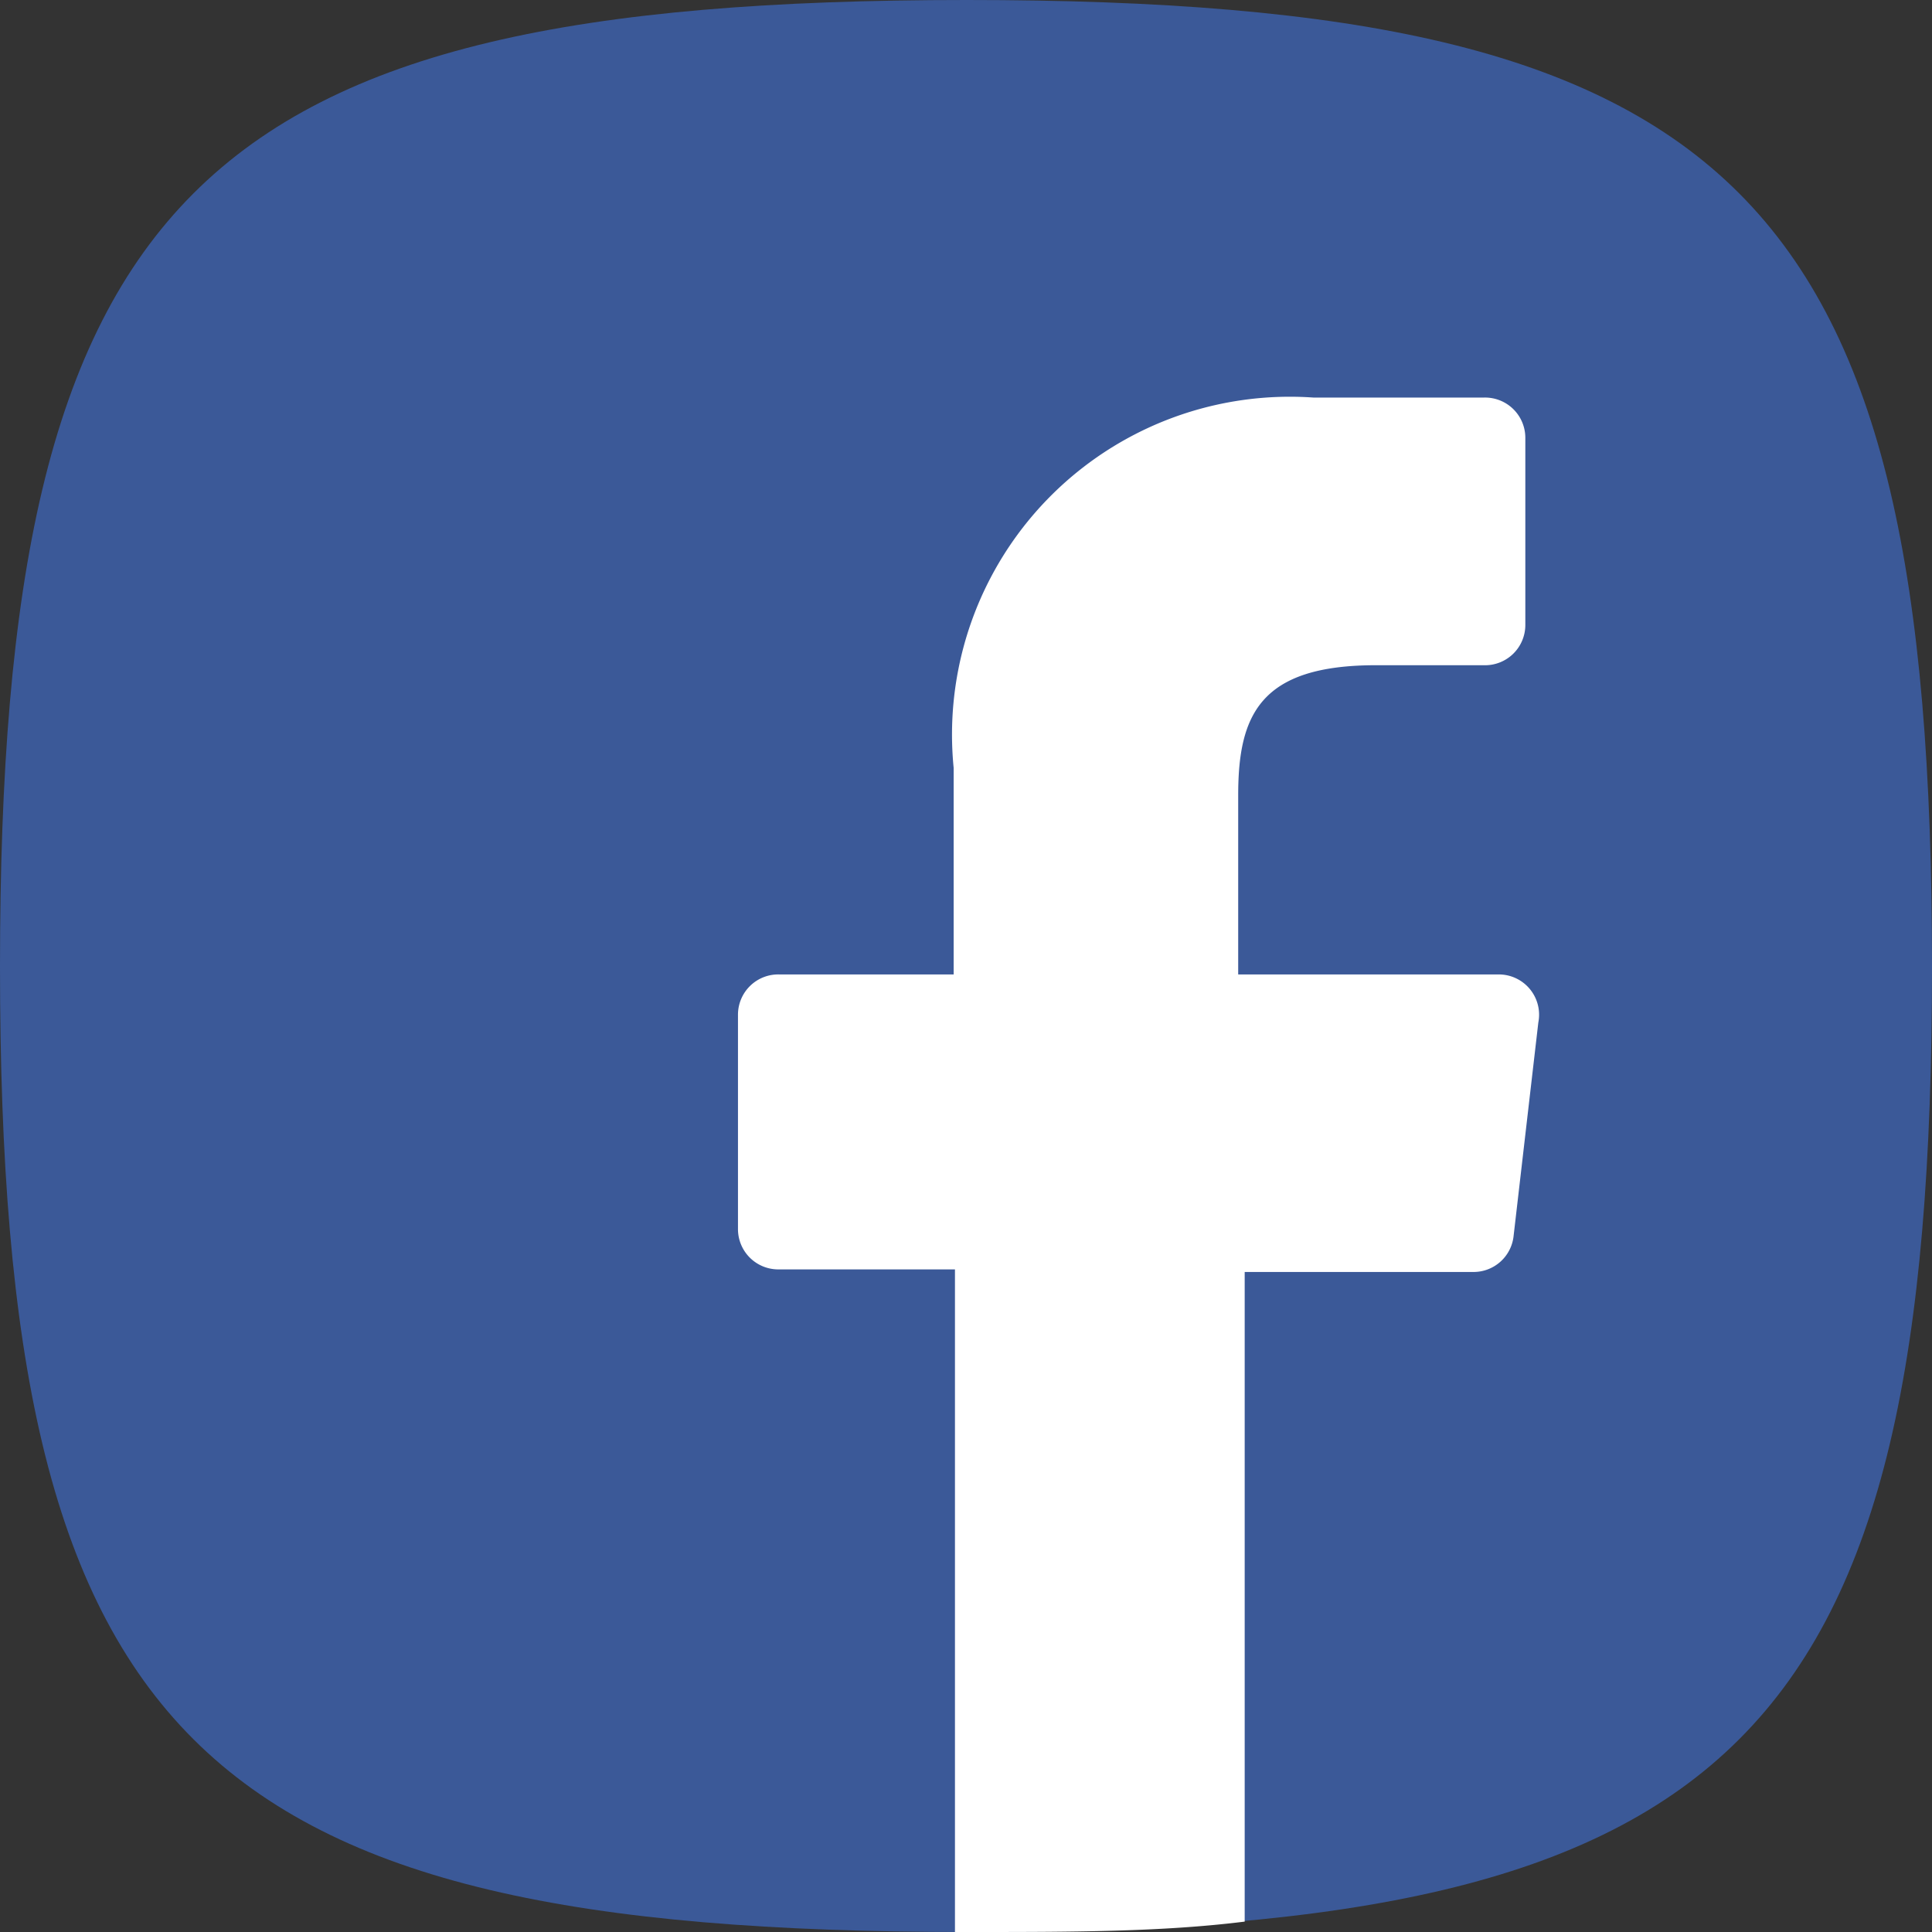
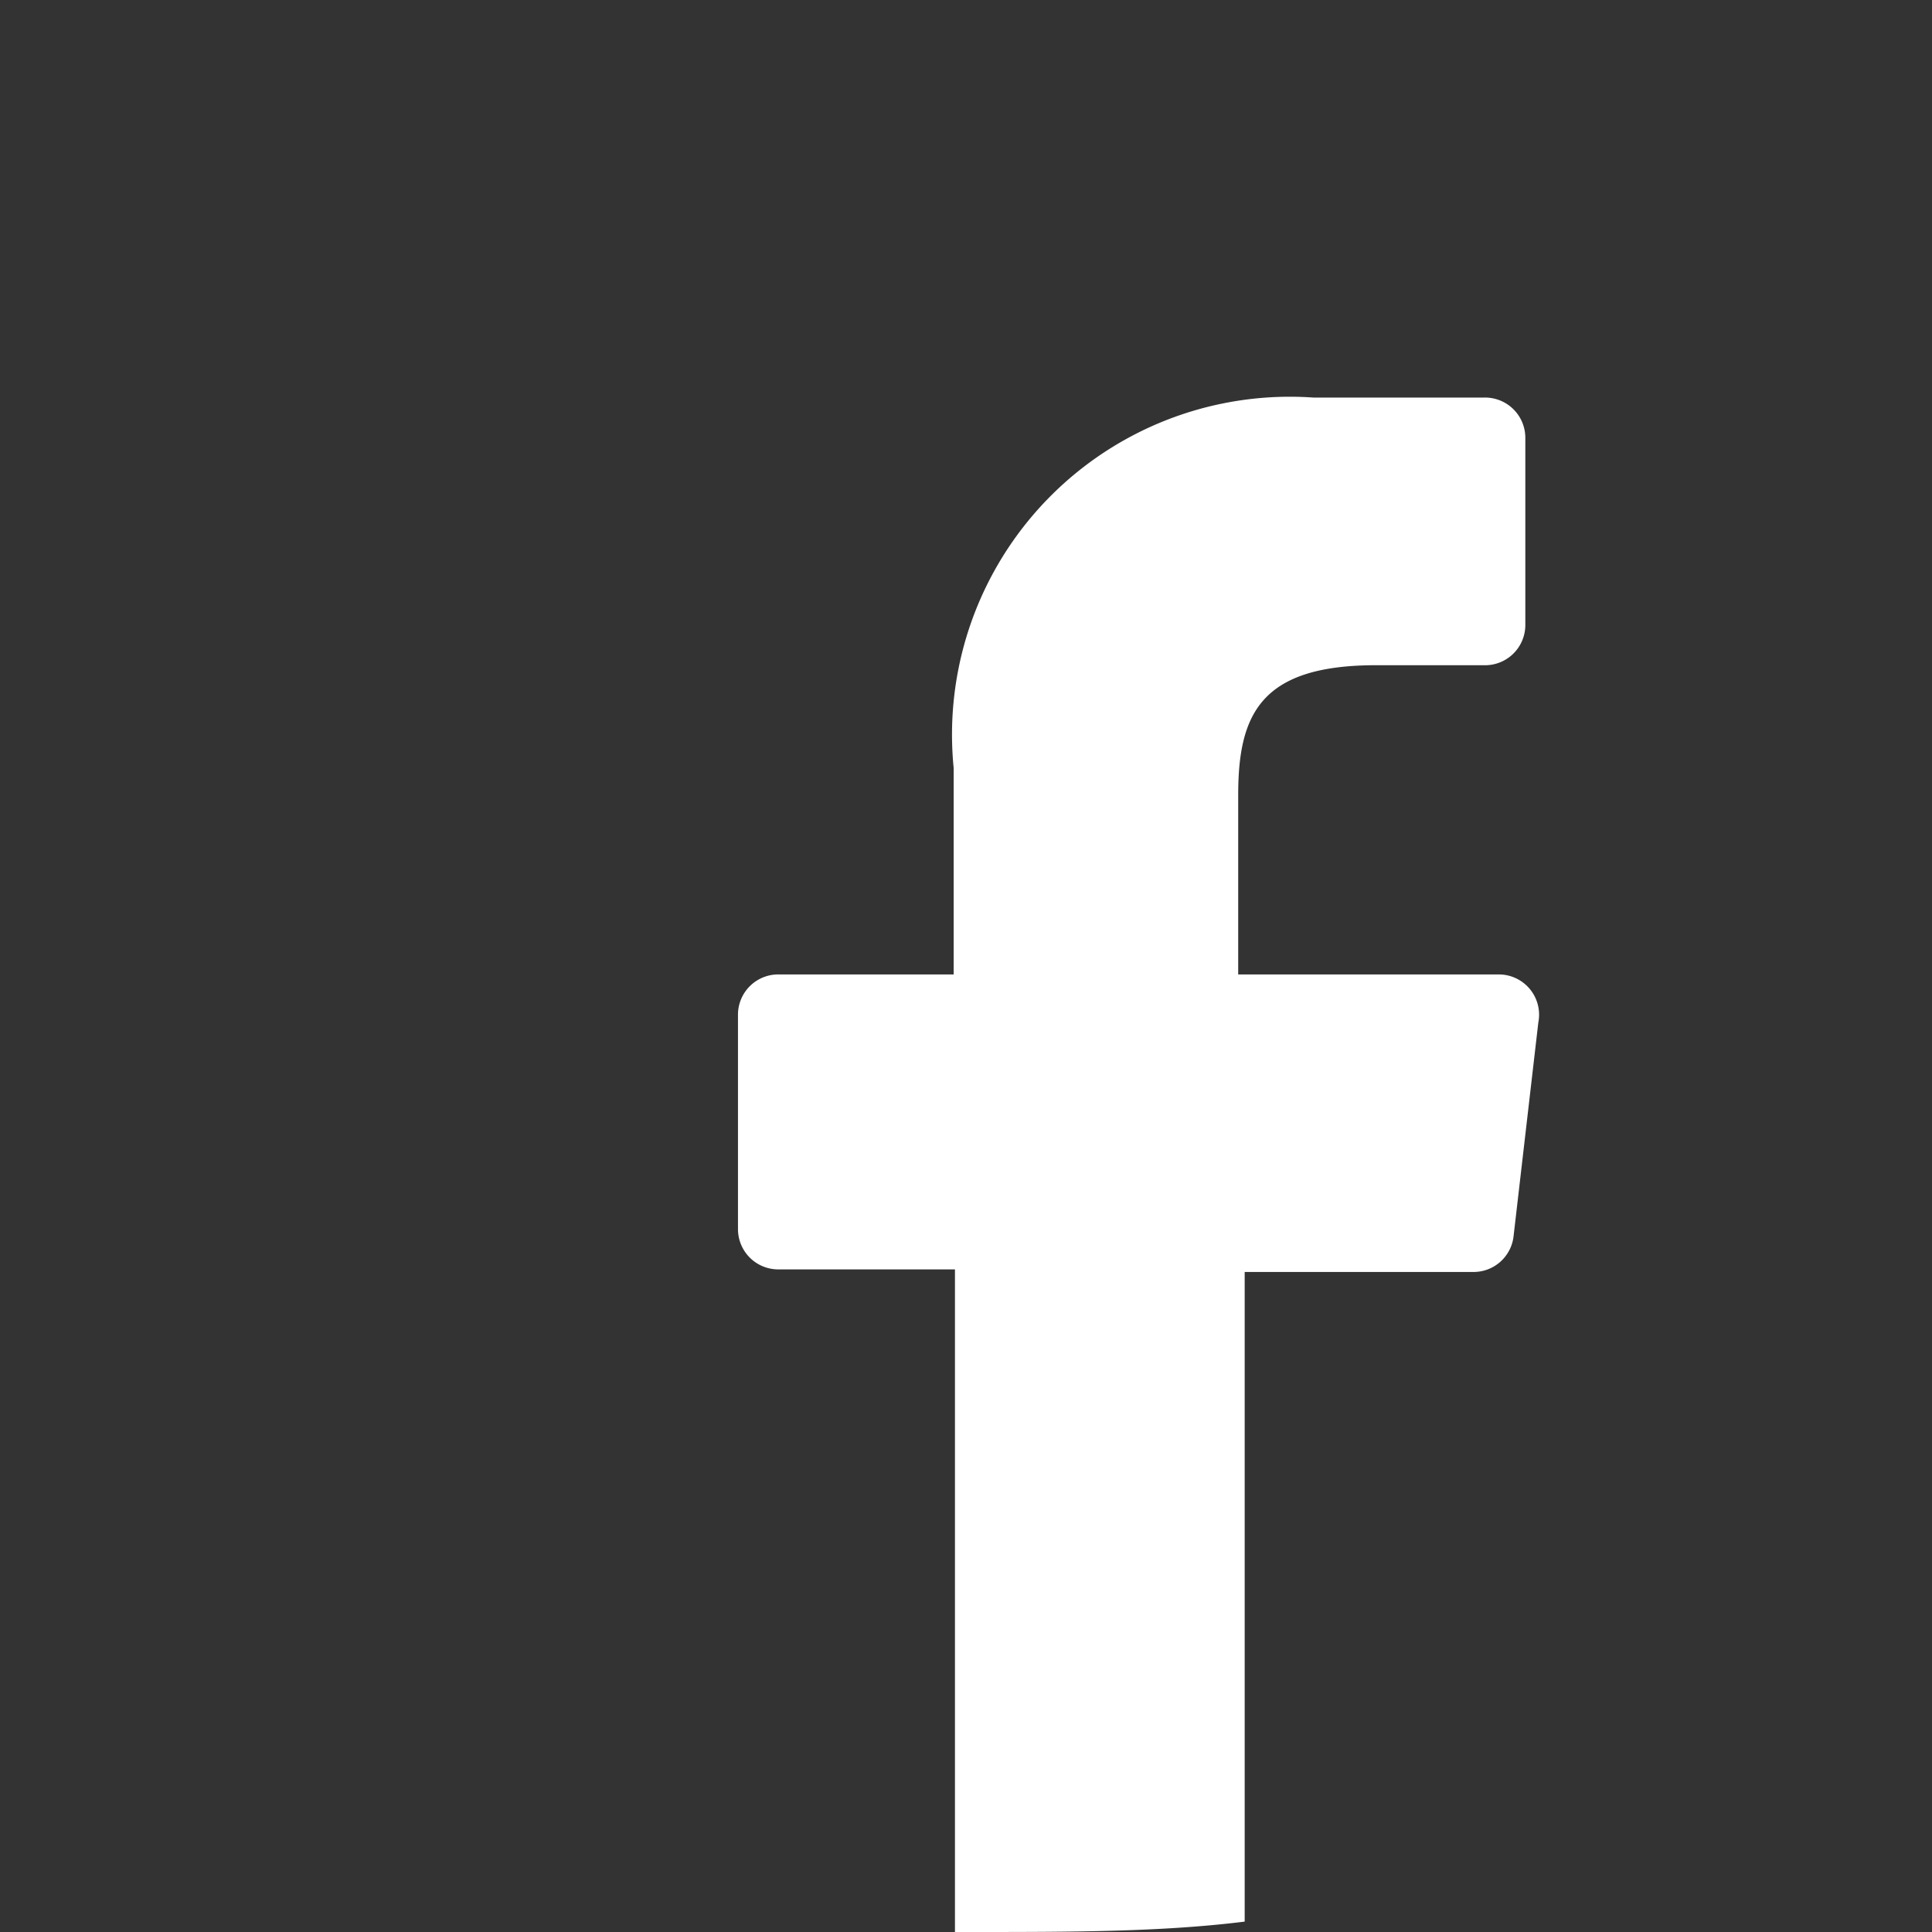
<svg xmlns="http://www.w3.org/2000/svg" viewBox="0 0 14.87 14.87">
  <rect x="0" y="0" width="14.87" height="14.87" fill="#333333" stroke="none" />
  <defs>
    <style>.cls-1{fill:#3b5998;}.cls-2{fill:#fff;}</style>
  </defs>
  <g id="Layer_2" data-name="Layer 2">
    <g id="Livello_1" data-name="Livello 1">
-       <path class="cls-1" d="M7.44,0C1.49,0,0,1.49,0,7.44s1.49,7.43,7.44,7.43,7.43-1.48,7.43-7.43S13.39,0,7.44,0Z" />
      <path class="cls-2" d="M11.53,7.5h-2V6.12c0-.62.17-1,1.06-1h.83a.31.31,0,0,0,.32-.31V3.37a.31.31,0,0,0-.32-.31H10.11A2.6,2.6,0,0,0,7.34,5.91V7.5H6a.31.31,0,0,0-.32.31V9.46A.31.31,0,0,0,6,9.77H7.35v5.1h.11c.78,0,1.48,0,2.12-.08v-5h1.76a.31.31,0,0,0,.31-.28l.19-1.64A.31.31,0,0,0,11.53,7.5Z" />
    </g>
  </g>
</svg>